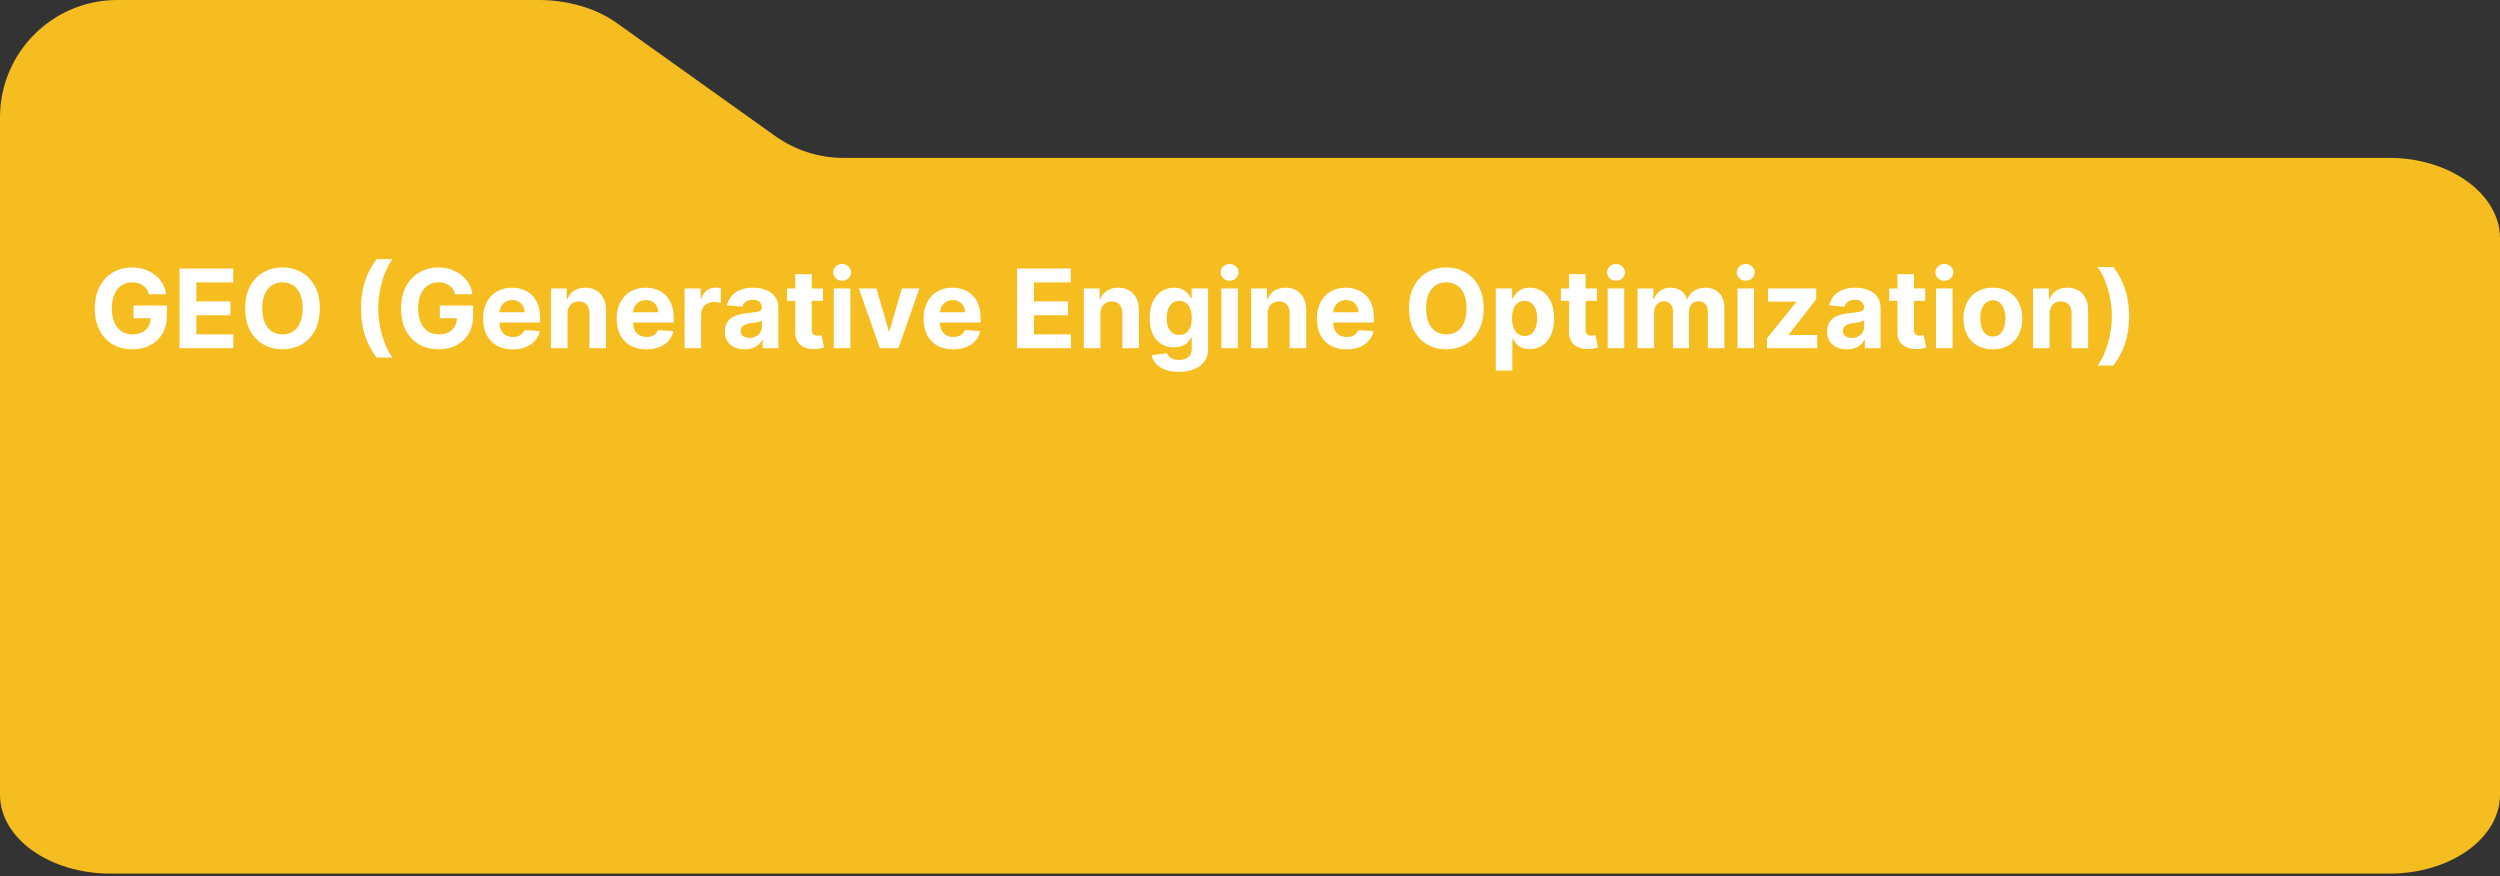
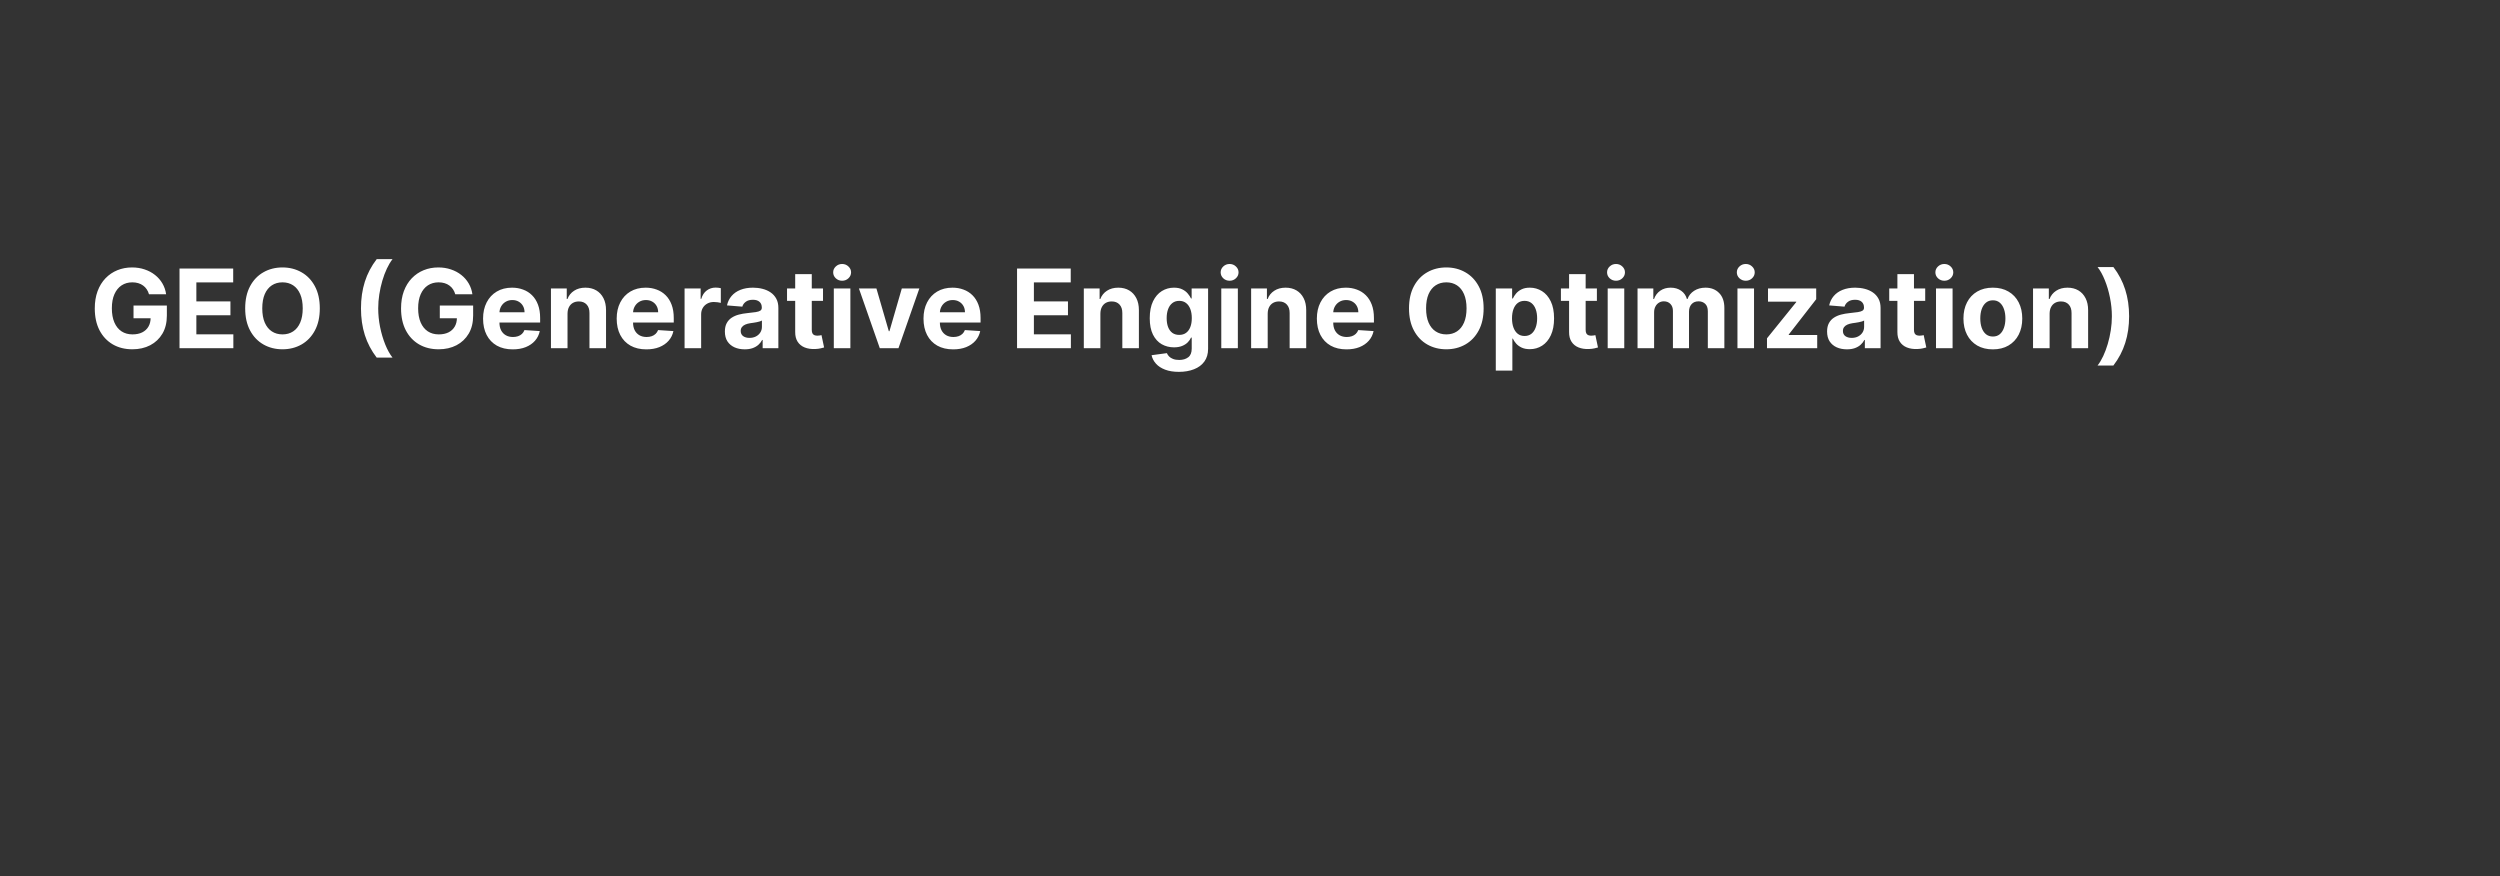
<svg xmlns="http://www.w3.org/2000/svg" width="639" height="224" viewBox="0 0 639 224" fill="none">
  <rect x="0" y="0" width="639" height="224" fill="#333333" stroke="none" />
-   <path d="M30 0C13.431 0 -2.6969e-05 13.432 -2.6969e-05 30V203.121C-2.6969e-05 214.266 12.66 223.298 28.279 223.298H610.721C626.34 223.298 639 214.266 639 203.121V60.871C639 49.726 626.34 40.355 610.721 40.355H215.572C209.325 40.355 203.233 38.405 198.148 34.776L157.694 5.912C152.387 2.125 145.195 0 137.691 0H30Z" fill="#F5BD20" />
  <path d="M38.086 75.219C37.947 74.735 37.751 74.307 37.499 73.936C37.247 73.558 36.939 73.24 36.574 72.981C36.216 72.716 35.805 72.514 35.341 72.375C34.884 72.236 34.377 72.166 33.82 72.166C32.779 72.166 31.865 72.425 31.076 72.942C30.294 73.459 29.684 74.211 29.246 75.199C28.809 76.18 28.59 77.38 28.59 78.798C28.59 80.217 28.805 81.423 29.236 82.418C29.667 83.412 30.277 84.171 31.066 84.695C31.855 85.212 32.786 85.47 33.86 85.47C34.834 85.47 35.666 85.298 36.356 84.953C37.052 84.602 37.582 84.108 37.947 83.472C38.318 82.835 38.503 82.083 38.503 81.215L39.378 81.344H34.128V78.102H42.65V80.668C42.65 82.457 42.272 83.995 41.516 85.281C40.76 86.561 39.72 87.548 38.394 88.244C37.068 88.934 35.55 89.278 33.84 89.278C31.931 89.278 30.254 88.858 28.809 88.016C27.364 87.167 26.237 85.964 25.428 84.406C24.626 82.842 24.225 80.986 24.225 78.838C24.225 77.188 24.464 75.716 24.941 74.423C25.425 73.124 26.101 72.024 26.969 71.122C27.838 70.221 28.849 69.535 30.002 69.064C31.155 68.593 32.405 68.358 33.751 68.358C34.904 68.358 35.978 68.527 36.972 68.865C37.966 69.197 38.848 69.667 39.617 70.277C40.392 70.887 41.026 71.613 41.516 72.454C42.007 73.29 42.322 74.211 42.461 75.219H38.086ZM45.884 89V68.636H59.605V72.186H50.189V77.038H58.899V80.588H50.189V85.45H59.645V89H45.884ZM81.741 78.818C81.741 81.039 81.32 82.928 80.478 84.486C79.643 86.044 78.503 87.233 77.058 88.055C75.62 88.871 74.002 89.278 72.206 89.278C70.396 89.278 68.772 88.867 67.334 88.046C65.895 87.224 64.758 86.034 63.923 84.476C63.088 82.918 62.67 81.032 62.67 78.818C62.67 76.597 63.088 74.708 63.923 73.151C64.758 71.593 65.895 70.406 67.334 69.591C68.772 68.769 70.396 68.358 72.206 68.358C74.002 68.358 75.62 68.769 77.058 69.591C78.503 70.406 79.643 71.593 80.478 73.151C81.32 74.708 81.741 76.597 81.741 78.818ZM77.376 78.818C77.376 77.38 77.161 76.167 76.73 75.179C76.306 74.191 75.706 73.442 74.93 72.932C74.155 72.421 73.246 72.166 72.206 72.166C71.165 72.166 70.257 72.421 69.481 72.932C68.706 73.442 68.103 74.191 67.672 75.179C67.247 76.167 67.035 77.38 67.035 78.818C67.035 80.257 67.247 81.47 67.672 82.457C68.103 83.445 68.706 84.194 69.481 84.704C70.257 85.215 71.165 85.47 72.206 85.47C73.246 85.47 74.155 85.215 74.93 84.704C75.706 84.194 76.306 83.445 76.73 82.457C77.161 81.47 77.376 80.257 77.376 78.818ZM92.266 78.818C92.266 76.352 92.594 74.082 93.251 72.007C93.913 69.932 94.924 68.01 96.283 66.24H100.33C99.813 66.896 99.332 67.698 98.888 68.646C98.444 69.588 98.056 70.622 97.725 71.749C97.394 72.876 97.135 74.042 96.949 75.249C96.764 76.448 96.671 77.638 96.671 78.818C96.671 80.389 96.83 81.977 97.148 83.581C97.473 85.178 97.91 86.663 98.461 88.035C99.017 89.408 99.641 90.531 100.33 91.406H96.283C94.924 89.636 93.913 87.714 93.251 85.639C92.594 83.564 92.266 81.291 92.266 78.818ZM116.371 75.219C116.232 74.735 116.036 74.307 115.784 73.936C115.532 73.558 115.224 73.24 114.86 72.981C114.502 72.716 114.091 72.514 113.627 72.375C113.169 72.236 112.662 72.166 112.105 72.166C111.065 72.166 110.15 72.425 109.361 72.942C108.579 73.459 107.969 74.211 107.531 75.199C107.094 76.18 106.875 77.38 106.875 78.798C106.875 80.217 107.091 81.423 107.521 82.418C107.952 83.412 108.562 84.171 109.351 84.695C110.14 85.212 111.071 85.47 112.145 85.47C113.119 85.47 113.951 85.298 114.641 84.953C115.337 84.602 115.867 84.108 116.232 83.472C116.603 82.835 116.788 82.083 116.788 81.215L117.663 81.344H112.413V78.102H120.935V80.668C120.935 82.457 120.557 83.995 119.801 85.281C119.046 86.561 118.005 87.548 116.679 88.244C115.353 88.934 113.835 89.278 112.125 89.278C110.216 89.278 108.539 88.858 107.094 88.016C105.649 87.167 104.522 85.964 103.713 84.406C102.911 82.842 102.51 80.986 102.51 78.838C102.51 77.188 102.749 75.716 103.226 74.423C103.71 73.124 104.386 72.024 105.254 71.122C106.123 70.221 107.134 69.535 108.287 69.064C109.44 68.593 110.69 68.358 112.036 68.358C113.189 68.358 114.263 68.527 115.257 68.865C116.252 69.197 117.133 69.667 117.902 70.277C118.678 70.887 119.311 71.613 119.801 72.454C120.292 73.29 120.607 74.211 120.746 75.219H116.371ZM131.049 89.298C129.478 89.298 128.126 88.98 126.993 88.344C125.866 87.701 124.997 86.793 124.388 85.619C123.778 84.439 123.473 83.044 123.473 81.433C123.473 79.862 123.778 78.483 124.388 77.297C124.997 76.11 125.856 75.186 126.963 74.523C128.076 73.86 129.382 73.528 130.88 73.528C131.888 73.528 132.826 73.691 133.694 74.016C134.569 74.334 135.332 74.814 135.981 75.457C136.638 76.1 137.148 76.909 137.513 77.883C137.877 78.851 138.059 79.985 138.059 81.284V82.447H125.163V79.822H134.072C134.072 79.213 133.94 78.672 133.674 78.202C133.409 77.731 133.041 77.363 132.571 77.098C132.107 76.826 131.567 76.69 130.95 76.69C130.307 76.69 129.737 76.84 129.24 77.138C128.749 77.43 128.365 77.824 128.086 78.321C127.808 78.812 127.665 79.358 127.659 79.962V82.457C127.659 83.213 127.798 83.866 128.076 84.416C128.362 84.966 128.763 85.391 129.28 85.689C129.797 85.987 130.41 86.136 131.119 86.136C131.59 86.136 132.021 86.07 132.412 85.938C132.803 85.805 133.138 85.606 133.416 85.341C133.694 85.076 133.907 84.751 134.052 84.367L137.97 84.625C137.771 85.566 137.363 86.388 136.747 87.091C136.137 87.787 135.348 88.331 134.38 88.722C133.419 89.106 132.309 89.298 131.049 89.298ZM145.059 80.171V89H140.824V73.727H144.861V76.422H145.04C145.378 75.534 145.944 74.831 146.74 74.314C147.535 73.79 148.5 73.528 149.633 73.528C150.694 73.528 151.619 73.76 152.407 74.224C153.196 74.688 153.809 75.351 154.247 76.213C154.684 77.068 154.903 78.089 154.903 79.276V89H150.667V80.031C150.674 79.097 150.435 78.367 149.951 77.844C149.468 77.313 148.801 77.048 147.953 77.048C147.383 77.048 146.879 77.171 146.442 77.416C146.011 77.662 145.673 78.019 145.427 78.49C145.189 78.954 145.066 79.514 145.059 80.171ZM165.202 89.298C163.631 89.298 162.279 88.98 161.145 88.344C160.018 87.701 159.15 86.793 158.54 85.619C157.93 84.439 157.625 83.044 157.625 81.433C157.625 79.862 157.93 78.483 158.54 77.297C159.15 76.11 160.008 75.186 161.115 74.523C162.229 73.86 163.535 73.528 165.033 73.528C166.04 73.528 166.978 73.691 167.847 74.016C168.722 74.334 169.484 74.814 170.134 75.457C170.79 76.1 171.3 76.909 171.665 77.883C172.029 78.851 172.212 79.985 172.212 81.284V82.447H159.315V79.822H168.225C168.225 79.213 168.092 78.672 167.827 78.202C167.562 77.731 167.194 77.363 166.723 77.098C166.259 76.826 165.719 76.69 165.102 76.69C164.459 76.69 163.889 76.84 163.392 77.138C162.902 77.43 162.517 77.824 162.239 78.321C161.96 78.812 161.818 79.358 161.811 79.962V82.457C161.811 83.213 161.95 83.866 162.229 84.416C162.514 84.966 162.915 85.391 163.432 85.689C163.949 85.987 164.562 86.136 165.271 86.136C165.742 86.136 166.173 86.07 166.564 85.938C166.955 85.805 167.29 85.606 167.568 85.341C167.847 85.076 168.059 84.751 168.205 84.367L172.122 84.625C171.923 85.566 171.516 86.388 170.899 87.091C170.289 87.787 169.501 88.331 168.533 88.722C167.572 89.106 166.461 89.298 165.202 89.298ZM174.976 89V73.727H179.083V76.392H179.242C179.52 75.444 179.987 74.728 180.644 74.244C181.3 73.754 182.056 73.508 182.911 73.508C183.123 73.508 183.351 73.522 183.597 73.548C183.842 73.575 184.057 73.611 184.243 73.658V77.416C184.044 77.356 183.769 77.303 183.418 77.257C183.066 77.211 182.745 77.188 182.453 77.188C181.83 77.188 181.273 77.323 180.783 77.595C180.299 77.86 179.914 78.231 179.629 78.709C179.351 79.186 179.212 79.736 179.212 80.359V89H174.976ZM190.351 89.288C189.376 89.288 188.508 89.119 187.746 88.781C186.983 88.437 186.38 87.93 185.936 87.26C185.498 86.584 185.28 85.742 185.28 84.734C185.28 83.886 185.435 83.173 185.747 82.597C186.058 82.02 186.483 81.556 187.02 81.204C187.557 80.853 188.166 80.588 188.849 80.409C189.539 80.23 190.261 80.104 191.017 80.031C191.905 79.938 192.621 79.852 193.165 79.773C193.708 79.687 194.103 79.561 194.348 79.395C194.593 79.229 194.716 78.984 194.716 78.659V78.599C194.716 77.97 194.517 77.483 194.119 77.138C193.728 76.793 193.171 76.621 192.449 76.621C191.686 76.621 191.08 76.79 190.629 77.128C190.178 77.459 189.88 77.877 189.734 78.381L185.817 78.062C186.015 77.135 186.407 76.332 186.99 75.656C187.573 74.974 188.326 74.45 189.247 74.085C190.175 73.714 191.249 73.528 192.469 73.528C193.317 73.528 194.129 73.628 194.905 73.827C195.687 74.026 196.38 74.334 196.983 74.751C197.593 75.169 198.073 75.706 198.424 76.362C198.776 77.012 198.951 77.791 198.951 78.699V89H194.934V86.882H194.815C194.57 87.359 194.242 87.78 193.831 88.145C193.42 88.503 192.926 88.785 192.349 88.99C191.773 89.189 191.106 89.288 190.351 89.288ZM191.564 86.365C192.187 86.365 192.737 86.242 193.214 85.997C193.692 85.745 194.066 85.407 194.338 84.983C194.61 84.559 194.746 84.078 194.746 83.541V81.921C194.613 82.007 194.431 82.086 194.199 82.159C193.973 82.225 193.718 82.288 193.433 82.348C193.148 82.401 192.863 82.451 192.578 82.497C192.293 82.537 192.034 82.573 191.802 82.606C191.305 82.68 190.871 82.796 190.5 82.954C190.129 83.114 189.84 83.329 189.635 83.601C189.429 83.866 189.326 84.197 189.326 84.595C189.326 85.172 189.535 85.613 189.953 85.918C190.377 86.216 190.914 86.365 191.564 86.365ZM210.361 73.727V76.909H201.164V73.727H210.361ZM203.252 70.068H207.488V84.307C207.488 84.698 207.547 85.003 207.667 85.222C207.786 85.434 207.952 85.583 208.164 85.669C208.383 85.755 208.634 85.798 208.92 85.798C209.118 85.798 209.317 85.782 209.516 85.749C209.715 85.709 209.867 85.679 209.974 85.659L210.64 88.811C210.428 88.877 210.129 88.954 209.745 89.04C209.36 89.133 208.893 89.189 208.343 89.209C207.322 89.249 206.427 89.113 205.658 88.801C204.896 88.49 204.303 88.006 203.878 87.349C203.454 86.693 203.245 85.865 203.252 84.864V70.068ZM213.121 89V73.727H217.356V89H213.121ZM215.248 71.758C214.619 71.758 214.078 71.55 213.628 71.132C213.183 70.708 212.961 70.201 212.961 69.611C212.961 69.028 213.183 68.527 213.628 68.109C214.078 67.685 214.619 67.473 215.248 67.473C215.878 67.473 216.415 67.685 216.859 68.109C217.31 68.527 217.535 69.028 217.535 69.611C217.535 70.201 217.31 70.708 216.859 71.132C216.415 71.55 215.878 71.758 215.248 71.758ZM234.988 73.727L229.649 89H224.876L219.536 73.727H224.011L227.183 84.655H227.342L230.504 73.727H234.988ZM243.624 89.298C242.053 89.298 240.7 88.98 239.567 88.344C238.44 87.701 237.572 86.793 236.962 85.619C236.352 84.439 236.047 83.044 236.047 81.433C236.047 79.862 236.352 78.483 236.962 77.297C237.572 76.11 238.43 75.186 239.537 74.523C240.651 73.86 241.957 73.528 243.455 73.528C244.462 73.528 245.4 73.691 246.269 74.016C247.144 74.334 247.906 74.814 248.556 75.457C249.212 76.1 249.722 76.909 250.087 77.883C250.451 78.851 250.634 79.985 250.634 81.284V82.447H237.737V79.822H246.646C246.646 79.213 246.514 78.672 246.249 78.202C245.984 77.731 245.616 77.363 245.145 77.098C244.681 76.826 244.141 76.69 243.524 76.69C242.881 76.69 242.311 76.84 241.814 77.138C241.324 77.43 240.939 77.824 240.661 78.321C240.382 78.812 240.24 79.358 240.233 79.962V82.457C240.233 83.213 240.372 83.866 240.651 84.416C240.936 84.966 241.337 85.391 241.854 85.689C242.371 85.987 242.984 86.136 243.693 86.136C244.164 86.136 244.595 86.07 244.986 85.938C245.377 85.805 245.712 85.606 245.99 85.341C246.269 85.076 246.481 84.751 246.627 84.367L250.544 84.625C250.345 85.566 249.938 86.388 249.321 87.091C248.711 87.787 247.922 88.331 246.955 88.722C245.994 89.106 244.883 89.298 243.624 89.298ZM259.958 89V68.636H273.679V72.186H264.263V77.038H272.974V80.588H264.263V85.45H273.719V89H259.958ZM281.259 80.171V89H277.023V73.727H281.06V76.422H281.239C281.577 75.534 282.144 74.831 282.939 74.314C283.735 73.79 284.699 73.528 285.833 73.528C286.893 73.528 287.818 73.76 288.607 74.224C289.395 74.688 290.009 75.351 290.446 76.213C290.884 77.068 291.102 78.089 291.102 79.276V89H286.867V80.031C286.873 79.097 286.635 78.367 286.151 77.844C285.667 77.313 285.001 77.048 284.152 77.048C283.582 77.048 283.078 77.171 282.641 77.416C282.21 77.662 281.872 78.019 281.627 78.49C281.388 78.954 281.265 79.514 281.259 80.171ZM301.322 95.046C299.949 95.046 298.773 94.856 297.792 94.479C296.817 94.108 296.042 93.6 295.465 92.957C294.888 92.314 294.514 91.592 294.341 90.79L298.259 90.263C298.378 90.568 298.567 90.853 298.826 91.118C299.084 91.383 299.426 91.595 299.85 91.754C300.281 91.92 300.804 92.003 301.421 92.003C302.342 92.003 303.101 91.778 303.698 91.327C304.301 90.883 304.603 90.137 304.603 89.09V86.296H304.424C304.238 86.72 303.96 87.121 303.589 87.499C303.217 87.876 302.74 88.185 302.157 88.423C301.573 88.662 300.877 88.781 300.069 88.781C298.922 88.781 297.878 88.516 296.937 87.986C296.002 87.449 295.256 86.63 294.699 85.53C294.149 84.423 293.874 83.024 293.874 81.334C293.874 79.604 294.156 78.159 294.719 76.999C295.283 75.838 296.032 74.97 296.966 74.394C297.908 73.817 298.938 73.528 300.059 73.528C300.914 73.528 301.63 73.674 302.206 73.966C302.783 74.251 303.247 74.609 303.599 75.04C303.956 75.464 304.232 75.882 304.424 76.293H304.583V73.727H308.789V89.149C308.789 90.448 308.471 91.535 307.834 92.41C307.198 93.285 306.316 93.942 305.189 94.379C304.069 94.823 302.78 95.046 301.322 95.046ZM301.411 85.599C302.094 85.599 302.67 85.43 303.141 85.092C303.618 84.748 303.983 84.257 304.235 83.621C304.493 82.978 304.623 82.209 304.623 81.314C304.623 80.419 304.497 79.644 304.245 78.987C303.993 78.324 303.628 77.811 303.151 77.446C302.674 77.081 302.094 76.899 301.411 76.899C300.715 76.899 300.128 77.088 299.651 77.466C299.174 77.837 298.813 78.354 298.567 79.017C298.322 79.68 298.199 80.445 298.199 81.314C298.199 82.195 298.322 82.958 298.567 83.601C298.819 84.237 299.18 84.731 299.651 85.082C300.128 85.427 300.715 85.599 301.411 85.599ZM312.16 89V73.727H316.395V89H312.16ZM314.287 71.758C313.658 71.758 313.117 71.55 312.667 71.132C312.223 70.708 312 70.201 312 69.611C312 69.028 312.223 68.527 312.667 68.109C313.117 67.685 313.658 67.473 314.287 67.473C314.917 67.473 315.454 67.685 315.898 68.109C316.349 68.527 316.574 69.028 316.574 69.611C316.574 70.201 316.349 70.708 315.898 71.132C315.454 71.55 314.917 71.758 314.287 71.758ZM324.024 80.171V89H319.788V73.727H323.825V76.422H324.004C324.342 75.534 324.909 74.831 325.705 74.314C326.5 73.79 327.465 73.528 328.598 73.528C329.659 73.528 330.583 73.76 331.372 74.224C332.161 74.688 332.774 75.351 333.212 76.213C333.649 77.068 333.868 78.089 333.868 79.276V89H329.632V80.031C329.639 79.097 329.4 78.367 328.916 77.844C328.432 77.313 327.766 77.048 326.918 77.048C326.348 77.048 325.844 77.171 325.406 77.416C324.976 77.662 324.637 78.019 324.392 78.49C324.154 78.954 324.031 79.514 324.024 80.171ZM344.167 89.298C342.596 89.298 341.243 88.98 340.11 88.344C338.983 87.701 338.115 86.793 337.505 85.619C336.895 84.439 336.59 83.044 336.59 81.433C336.59 79.862 336.895 78.483 337.505 77.297C338.115 76.11 338.973 75.186 340.08 74.523C341.194 73.86 342.5 73.528 343.998 73.528C345.005 73.528 345.943 73.691 346.812 74.016C347.687 74.334 348.449 74.814 349.099 75.457C349.755 76.1 350.265 76.909 350.63 77.883C350.994 78.851 351.177 79.985 351.177 81.284V82.447H338.28V79.822H347.189C347.189 79.213 347.057 78.672 346.792 78.202C346.527 77.731 346.159 77.363 345.688 77.098C345.224 76.826 344.684 76.69 344.067 76.69C343.424 76.69 342.854 76.84 342.357 77.138C341.866 77.43 341.482 77.824 341.204 78.321C340.925 78.812 340.783 79.358 340.776 79.962V82.457C340.776 83.213 340.915 83.866 341.194 84.416C341.479 84.966 341.88 85.391 342.397 85.689C342.914 85.987 343.527 86.136 344.236 86.136C344.707 86.136 345.138 86.07 345.529 85.938C345.92 85.805 346.255 85.606 346.533 85.341C346.812 85.076 347.024 84.751 347.17 84.367L351.087 84.625C350.888 85.566 350.481 86.388 349.864 87.091C349.254 87.787 348.465 88.331 347.498 88.722C346.536 89.106 345.426 89.298 344.167 89.298ZM379.214 78.818C379.214 81.039 378.793 82.928 377.951 84.486C377.116 86.044 375.976 87.233 374.531 88.055C373.092 88.871 371.475 89.278 369.678 89.278C367.869 89.278 366.245 88.867 364.806 88.046C363.368 87.224 362.231 86.034 361.396 84.476C360.561 82.918 360.143 81.032 360.143 78.818C360.143 76.597 360.561 74.708 361.396 73.151C362.231 71.593 363.368 70.406 364.806 69.591C366.245 68.769 367.869 68.358 369.678 68.358C371.475 68.358 373.092 68.769 374.531 69.591C375.976 70.406 377.116 71.593 377.951 73.151C378.793 74.708 379.214 76.597 379.214 78.818ZM374.849 78.818C374.849 77.38 374.633 76.167 374.203 75.179C373.778 74.191 373.178 73.442 372.403 72.932C371.627 72.421 370.719 72.166 369.678 72.166C368.638 72.166 367.73 72.421 366.954 72.932C366.178 73.442 365.575 74.191 365.144 75.179C364.72 76.167 364.508 77.38 364.508 78.818C364.508 80.257 364.72 81.47 365.144 82.457C365.575 83.445 366.178 84.194 366.954 84.704C367.73 85.215 368.638 85.47 369.678 85.47C370.719 85.47 371.627 85.215 372.403 84.704C373.178 84.194 373.778 83.445 374.203 82.457C374.633 81.47 374.849 80.257 374.849 78.818ZM382.324 94.727V73.727H386.5V76.293H386.689C386.874 75.882 387.143 75.464 387.494 75.04C387.852 74.609 388.316 74.251 388.886 73.966C389.463 73.674 390.179 73.528 391.034 73.528C392.148 73.528 393.175 73.82 394.116 74.403C395.058 74.98 395.81 75.852 396.373 77.019C396.937 78.178 397.219 79.633 397.219 81.383C397.219 83.087 396.943 84.526 396.393 85.699C395.85 86.865 395.107 87.751 394.166 88.354C393.231 88.95 392.184 89.249 391.024 89.249C390.202 89.249 389.503 89.113 388.926 88.841C388.356 88.569 387.889 88.228 387.524 87.817C387.159 87.399 386.881 86.978 386.689 86.554H386.559V94.727H382.324ZM386.47 81.364C386.47 82.272 386.596 83.064 386.848 83.74C387.1 84.416 387.464 84.943 387.942 85.321C388.419 85.692 388.999 85.878 389.682 85.878C390.371 85.878 390.954 85.689 391.432 85.311C391.909 84.927 392.27 84.396 392.515 83.72C392.767 83.037 392.893 82.252 392.893 81.364C392.893 80.482 392.771 79.706 392.525 79.037C392.28 78.367 391.919 77.844 391.442 77.466C390.964 77.088 390.378 76.899 389.682 76.899C388.992 76.899 388.409 77.081 387.932 77.446C387.461 77.811 387.1 78.328 386.848 78.997C386.596 79.667 386.47 80.456 386.47 81.364ZM408.166 73.727V76.909H398.969V73.727H408.166ZM401.057 70.068H405.292V84.307C405.292 84.698 405.352 85.003 405.471 85.222C405.591 85.434 405.756 85.583 405.969 85.669C406.187 85.755 406.439 85.798 406.724 85.798C406.923 85.798 407.122 85.782 407.321 85.749C407.52 85.709 407.672 85.679 407.778 85.659L408.444 88.811C408.232 88.877 407.934 88.954 407.549 89.04C407.165 89.133 406.698 89.189 406.148 89.209C405.127 89.249 404.232 89.113 403.463 88.801C402.701 88.49 402.107 88.006 401.683 87.349C401.259 86.693 401.05 85.865 401.057 84.864V70.068ZM410.925 89V73.727H415.161V89H410.925ZM413.053 71.758C412.423 71.758 411.883 71.55 411.432 71.132C410.988 70.708 410.766 70.201 410.766 69.611C410.766 69.028 410.988 68.527 411.432 68.109C411.883 67.685 412.423 67.473 413.053 67.473C413.683 67.473 414.22 67.685 414.664 68.109C415.115 68.527 415.34 69.028 415.34 69.611C415.34 70.201 415.115 70.708 414.664 71.132C414.22 71.55 413.683 71.758 413.053 71.758ZM418.554 89V73.727H422.591V76.422H422.77C423.088 75.527 423.619 74.821 424.361 74.304C425.103 73.787 425.992 73.528 427.026 73.528C428.073 73.528 428.965 73.79 429.7 74.314C430.436 74.831 430.927 75.534 431.172 76.422H431.331C431.643 75.547 432.206 74.847 433.021 74.324C433.843 73.794 434.815 73.528 435.935 73.528C437.36 73.528 438.517 73.983 439.405 74.891C440.3 75.792 440.747 77.072 440.747 78.729V89H436.521V79.564C436.521 78.715 436.296 78.079 435.845 77.655C435.395 77.231 434.831 77.019 434.155 77.019C433.386 77.019 432.786 77.264 432.355 77.754C431.924 78.238 431.709 78.878 431.709 79.673V89H427.602V79.474C427.602 78.725 427.387 78.129 426.956 77.685C426.532 77.24 425.972 77.019 425.276 77.019C424.805 77.019 424.381 77.138 424.003 77.376C423.632 77.608 423.337 77.937 423.118 78.361C422.899 78.778 422.79 79.269 422.79 79.832V89H418.554ZM444.093 89V73.727H448.329V89H444.093ZM446.221 71.758C445.591 71.758 445.051 71.55 444.6 71.132C444.156 70.708 443.934 70.201 443.934 69.611C443.934 69.028 444.156 68.527 444.6 68.109C445.051 67.685 445.591 67.473 446.221 67.473C446.851 67.473 447.388 67.685 447.832 68.109C448.283 68.527 448.508 69.028 448.508 69.611C448.508 70.201 448.283 70.708 447.832 71.132C447.388 71.55 446.851 71.758 446.221 71.758ZM451.643 89V86.474L459.12 77.217V77.108H451.901V73.727H464.221V76.481L457.201 85.51V85.619H464.479V89H451.643ZM472.073 89.288C471.099 89.288 470.23 89.119 469.468 88.781C468.706 88.437 468.103 87.93 467.659 87.26C467.221 86.584 467.002 85.742 467.002 84.734C467.002 83.886 467.158 83.173 467.47 82.597C467.781 82.02 468.205 81.556 468.742 81.204C469.279 80.853 469.889 80.588 470.572 80.409C471.261 80.23 471.984 80.104 472.739 80.031C473.628 79.938 474.344 79.852 474.887 79.773C475.431 79.687 475.825 79.561 476.07 79.395C476.316 79.229 476.438 78.984 476.438 78.659V78.599C476.438 77.97 476.239 77.483 475.842 77.138C475.451 76.793 474.894 76.621 474.171 76.621C473.409 76.621 472.802 76.79 472.352 77.128C471.901 77.459 471.603 77.877 471.457 78.381L467.539 78.062C467.738 77.135 468.129 76.332 468.712 75.656C469.296 74.974 470.048 74.45 470.97 74.085C471.898 73.714 472.971 73.528 474.191 73.528C475.04 73.528 475.852 73.628 476.627 73.827C477.409 74.026 478.102 74.334 478.705 74.751C479.315 75.169 479.796 75.706 480.147 76.362C480.498 77.012 480.674 77.791 480.674 78.699V89H476.657V86.882H476.538C476.293 87.359 475.964 87.78 475.553 88.145C475.142 88.503 474.649 88.785 474.072 88.99C473.495 89.189 472.829 89.288 472.073 89.288ZM473.286 86.365C473.909 86.365 474.46 86.242 474.937 85.997C475.414 85.745 475.789 85.407 476.061 84.983C476.332 84.559 476.468 84.078 476.468 83.541V81.921C476.336 82.007 476.153 82.086 475.921 82.159C475.696 82.225 475.441 82.288 475.156 82.348C474.871 82.401 474.586 82.451 474.301 82.497C474.016 82.537 473.757 82.573 473.525 82.606C473.028 82.68 472.594 82.796 472.222 82.954C471.851 83.114 471.563 83.329 471.357 83.601C471.152 83.866 471.049 84.197 471.049 84.595C471.049 85.172 471.258 85.613 471.676 85.918C472.1 86.216 472.637 86.365 473.286 86.365ZM492.084 73.727V76.909H482.886V73.727H492.084ZM484.975 70.068H489.21V84.307C489.21 84.698 489.27 85.003 489.389 85.222C489.509 85.434 489.674 85.583 489.886 85.669C490.105 85.755 490.357 85.798 490.642 85.798C490.841 85.798 491.04 85.782 491.239 85.749C491.438 85.709 491.59 85.679 491.696 85.659L492.362 88.811C492.15 88.877 491.852 88.954 491.467 89.04C491.083 89.133 490.616 89.189 490.065 89.209C489.045 89.249 488.15 89.113 487.381 88.801C486.619 88.49 486.025 88.006 485.601 87.349C485.177 86.693 484.968 85.865 484.975 84.864V70.068ZM494.843 89V73.727H499.079V89H494.843ZM496.971 71.758C496.341 71.758 495.801 71.55 495.35 71.132C494.906 70.708 494.684 70.201 494.684 69.611C494.684 69.028 494.906 68.527 495.35 68.109C495.801 67.685 496.341 67.473 496.971 67.473C497.601 67.473 498.138 67.685 498.582 68.109C499.033 68.527 499.258 69.028 499.258 69.611C499.258 70.201 499.033 70.708 498.582 71.132C498.138 71.55 497.601 71.758 496.971 71.758ZM509.373 89.298C507.828 89.298 506.492 88.97 505.366 88.314C504.245 87.651 503.38 86.73 502.77 85.55C502.161 84.363 501.856 82.988 501.856 81.423C501.856 79.846 502.161 78.467 502.77 77.287C503.38 76.1 504.245 75.179 505.366 74.523C506.492 73.86 507.828 73.528 509.373 73.528C510.917 73.528 512.25 73.86 513.37 74.523C514.497 75.179 515.365 76.1 515.975 77.287C516.585 78.467 516.89 79.846 516.89 81.423C516.89 82.988 516.585 84.363 515.975 85.55C515.365 86.73 514.497 87.651 513.37 88.314C512.25 88.97 510.917 89.298 509.373 89.298ZM509.393 86.017C510.095 86.017 510.682 85.818 511.152 85.421C511.623 85.016 511.978 84.466 512.216 83.77C512.462 83.074 512.584 82.282 512.584 81.394C512.584 80.505 512.462 79.713 512.216 79.017C511.978 78.321 511.623 77.771 511.152 77.367C510.682 76.962 510.095 76.76 509.393 76.76C508.683 76.76 508.087 76.962 507.603 77.367C507.125 77.771 506.764 78.321 506.519 79.017C506.28 79.713 506.161 80.505 506.161 81.394C506.161 82.282 506.28 83.074 506.519 83.77C506.764 84.466 507.125 85.016 507.603 85.421C508.087 85.818 508.683 86.017 509.393 86.017ZM523.88 80.171V89H519.644V73.727H523.681V76.422H523.86C524.198 75.534 524.765 74.831 525.56 74.314C526.356 73.79 527.32 73.528 528.454 73.528C529.514 73.528 530.439 73.76 531.228 74.224C532.017 74.688 532.63 75.351 533.067 76.213C533.505 77.068 533.724 78.089 533.724 79.276V89H529.488V80.031C529.494 79.097 529.256 78.367 528.772 77.844C528.288 77.313 527.622 77.048 526.773 77.048C526.203 77.048 525.699 77.171 525.262 77.416C524.831 77.662 524.493 78.019 524.248 78.49C524.009 78.954 523.886 79.514 523.88 80.171ZM544.201 80.837C544.201 83.309 543.87 85.583 543.207 87.658C542.551 89.733 541.543 91.655 540.184 93.425H536.137C536.654 92.769 537.135 91.966 537.579 91.019C538.023 90.07 538.411 89.037 538.742 87.916C539.074 86.789 539.332 85.623 539.518 84.416C539.703 83.21 539.796 82.017 539.796 80.837C539.796 79.266 539.634 77.681 539.309 76.084C538.991 74.48 538.553 72.995 537.997 71.629C537.446 70.257 536.827 69.133 536.137 68.258H540.184C541.543 70.028 542.551 71.951 543.207 74.026C543.87 76.1 544.201 78.371 544.201 80.837Z" fill="white" />
</svg>